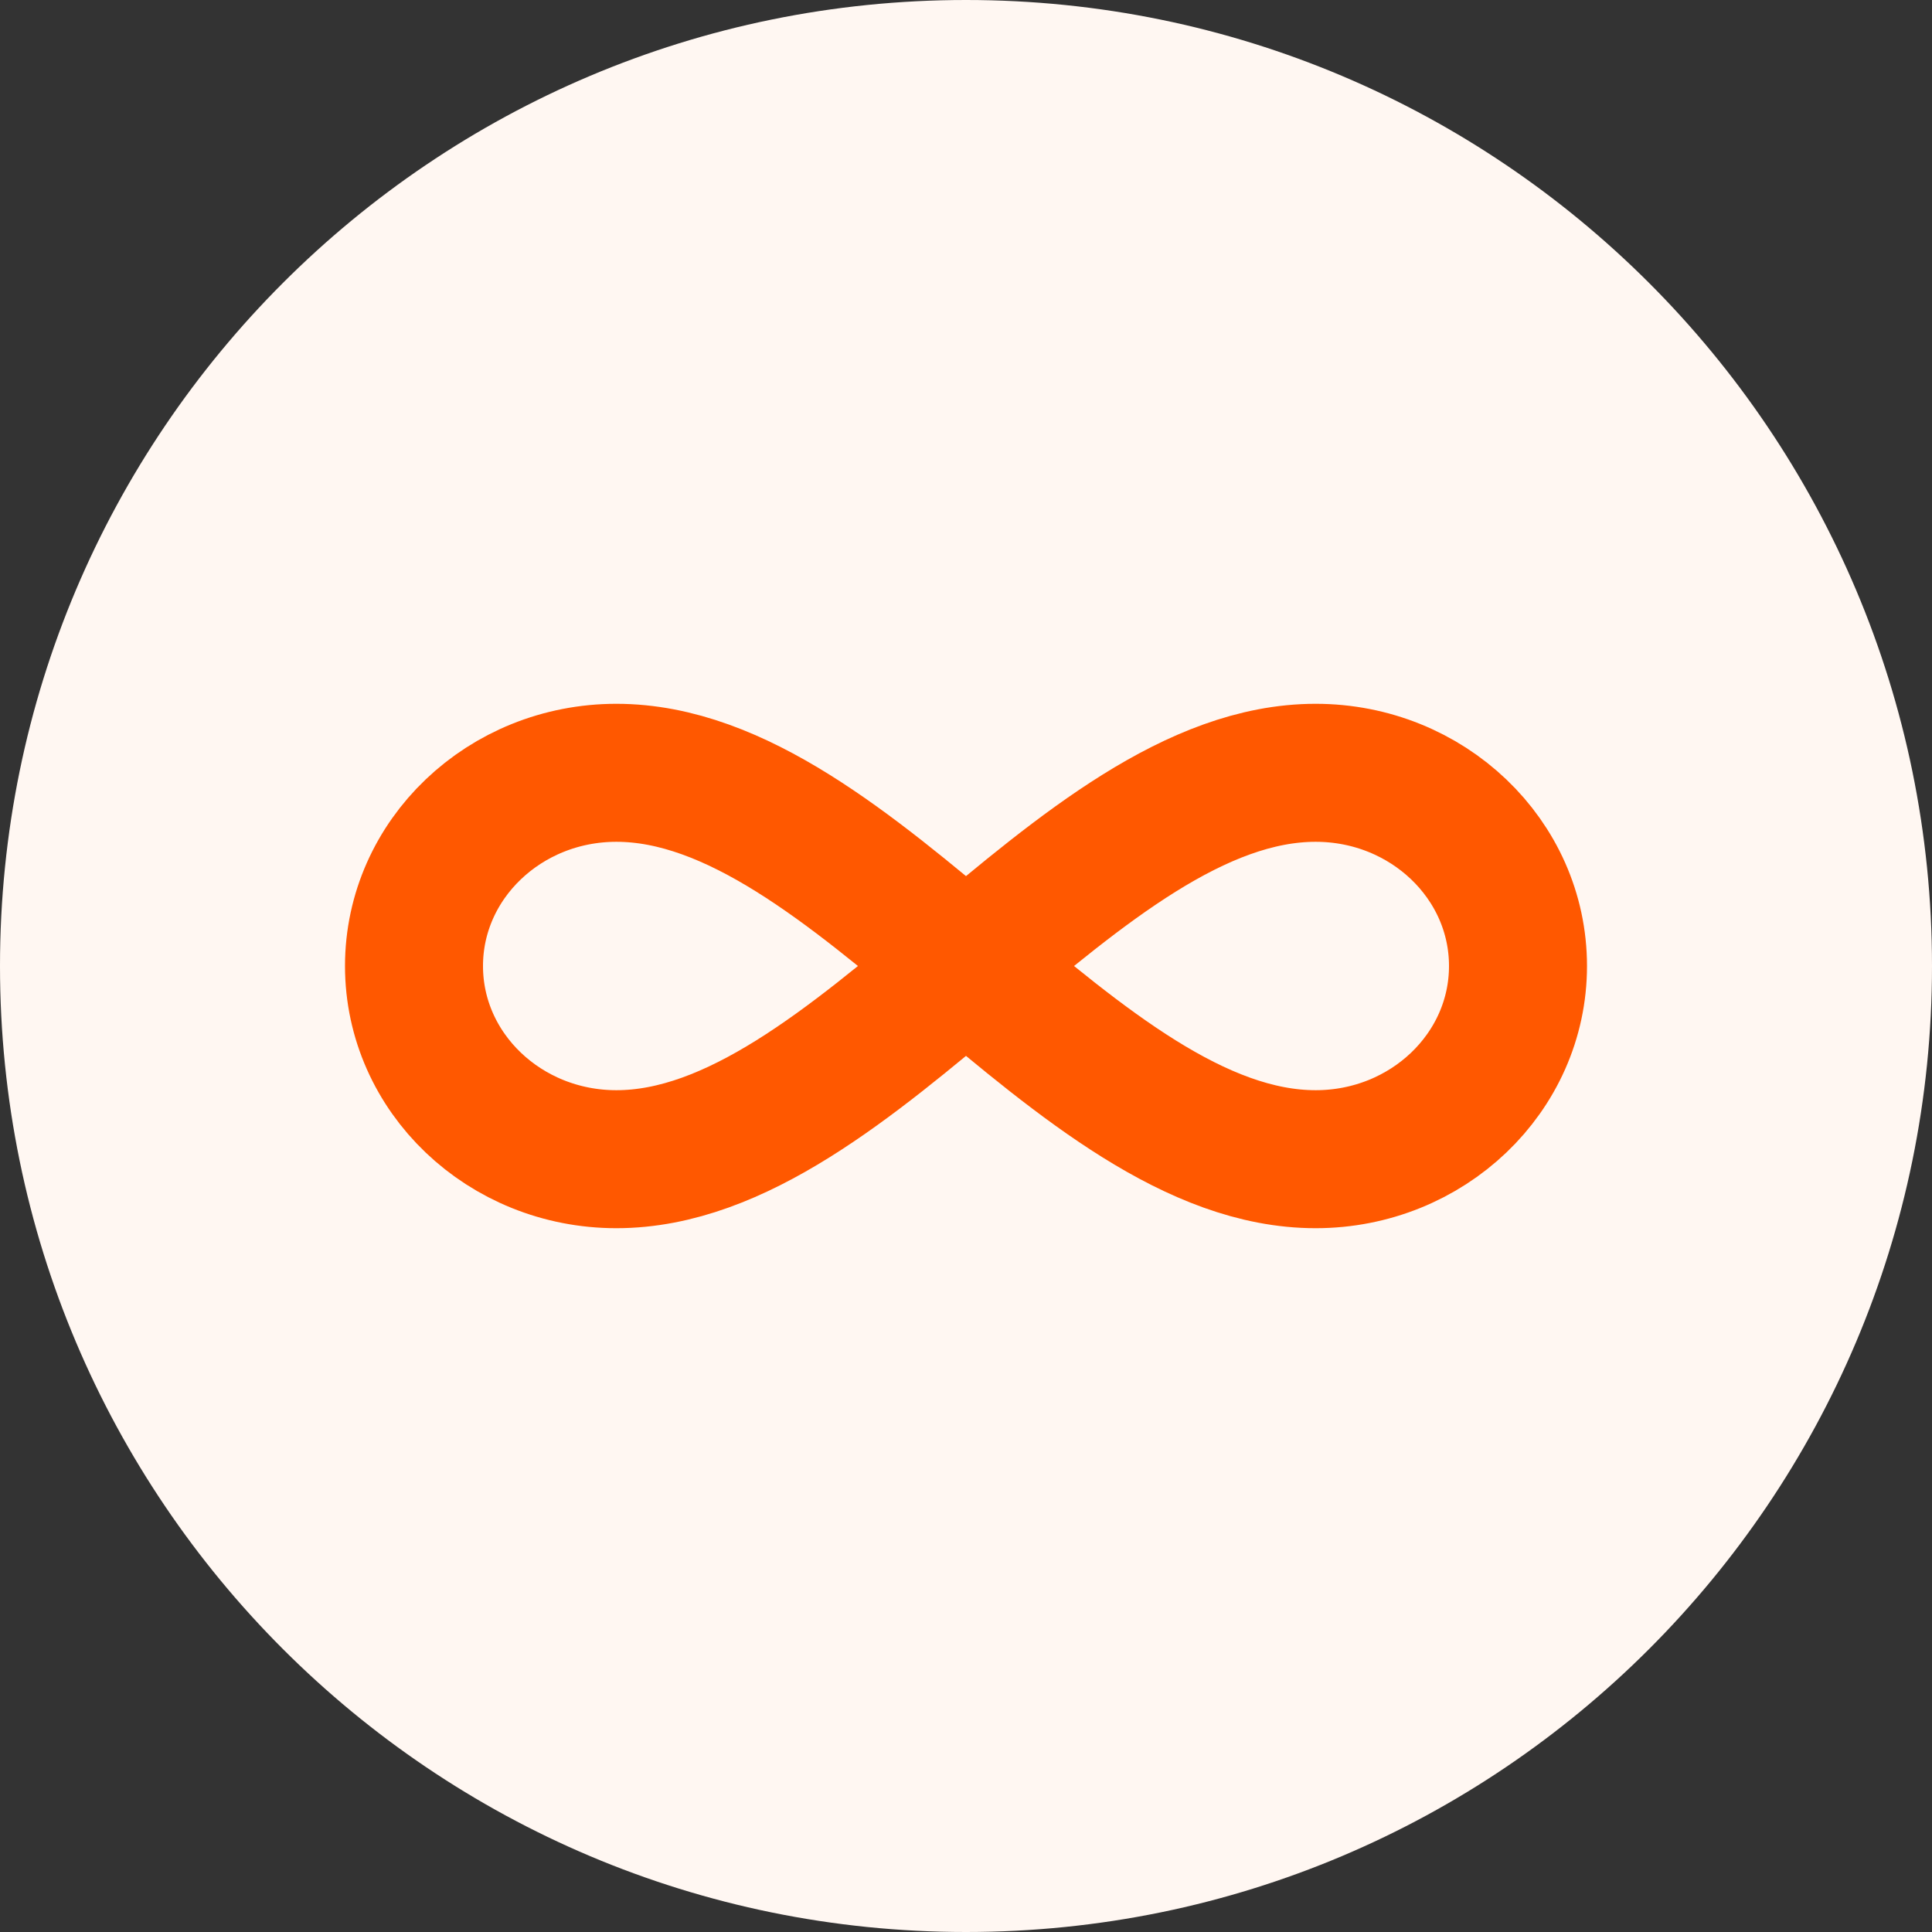
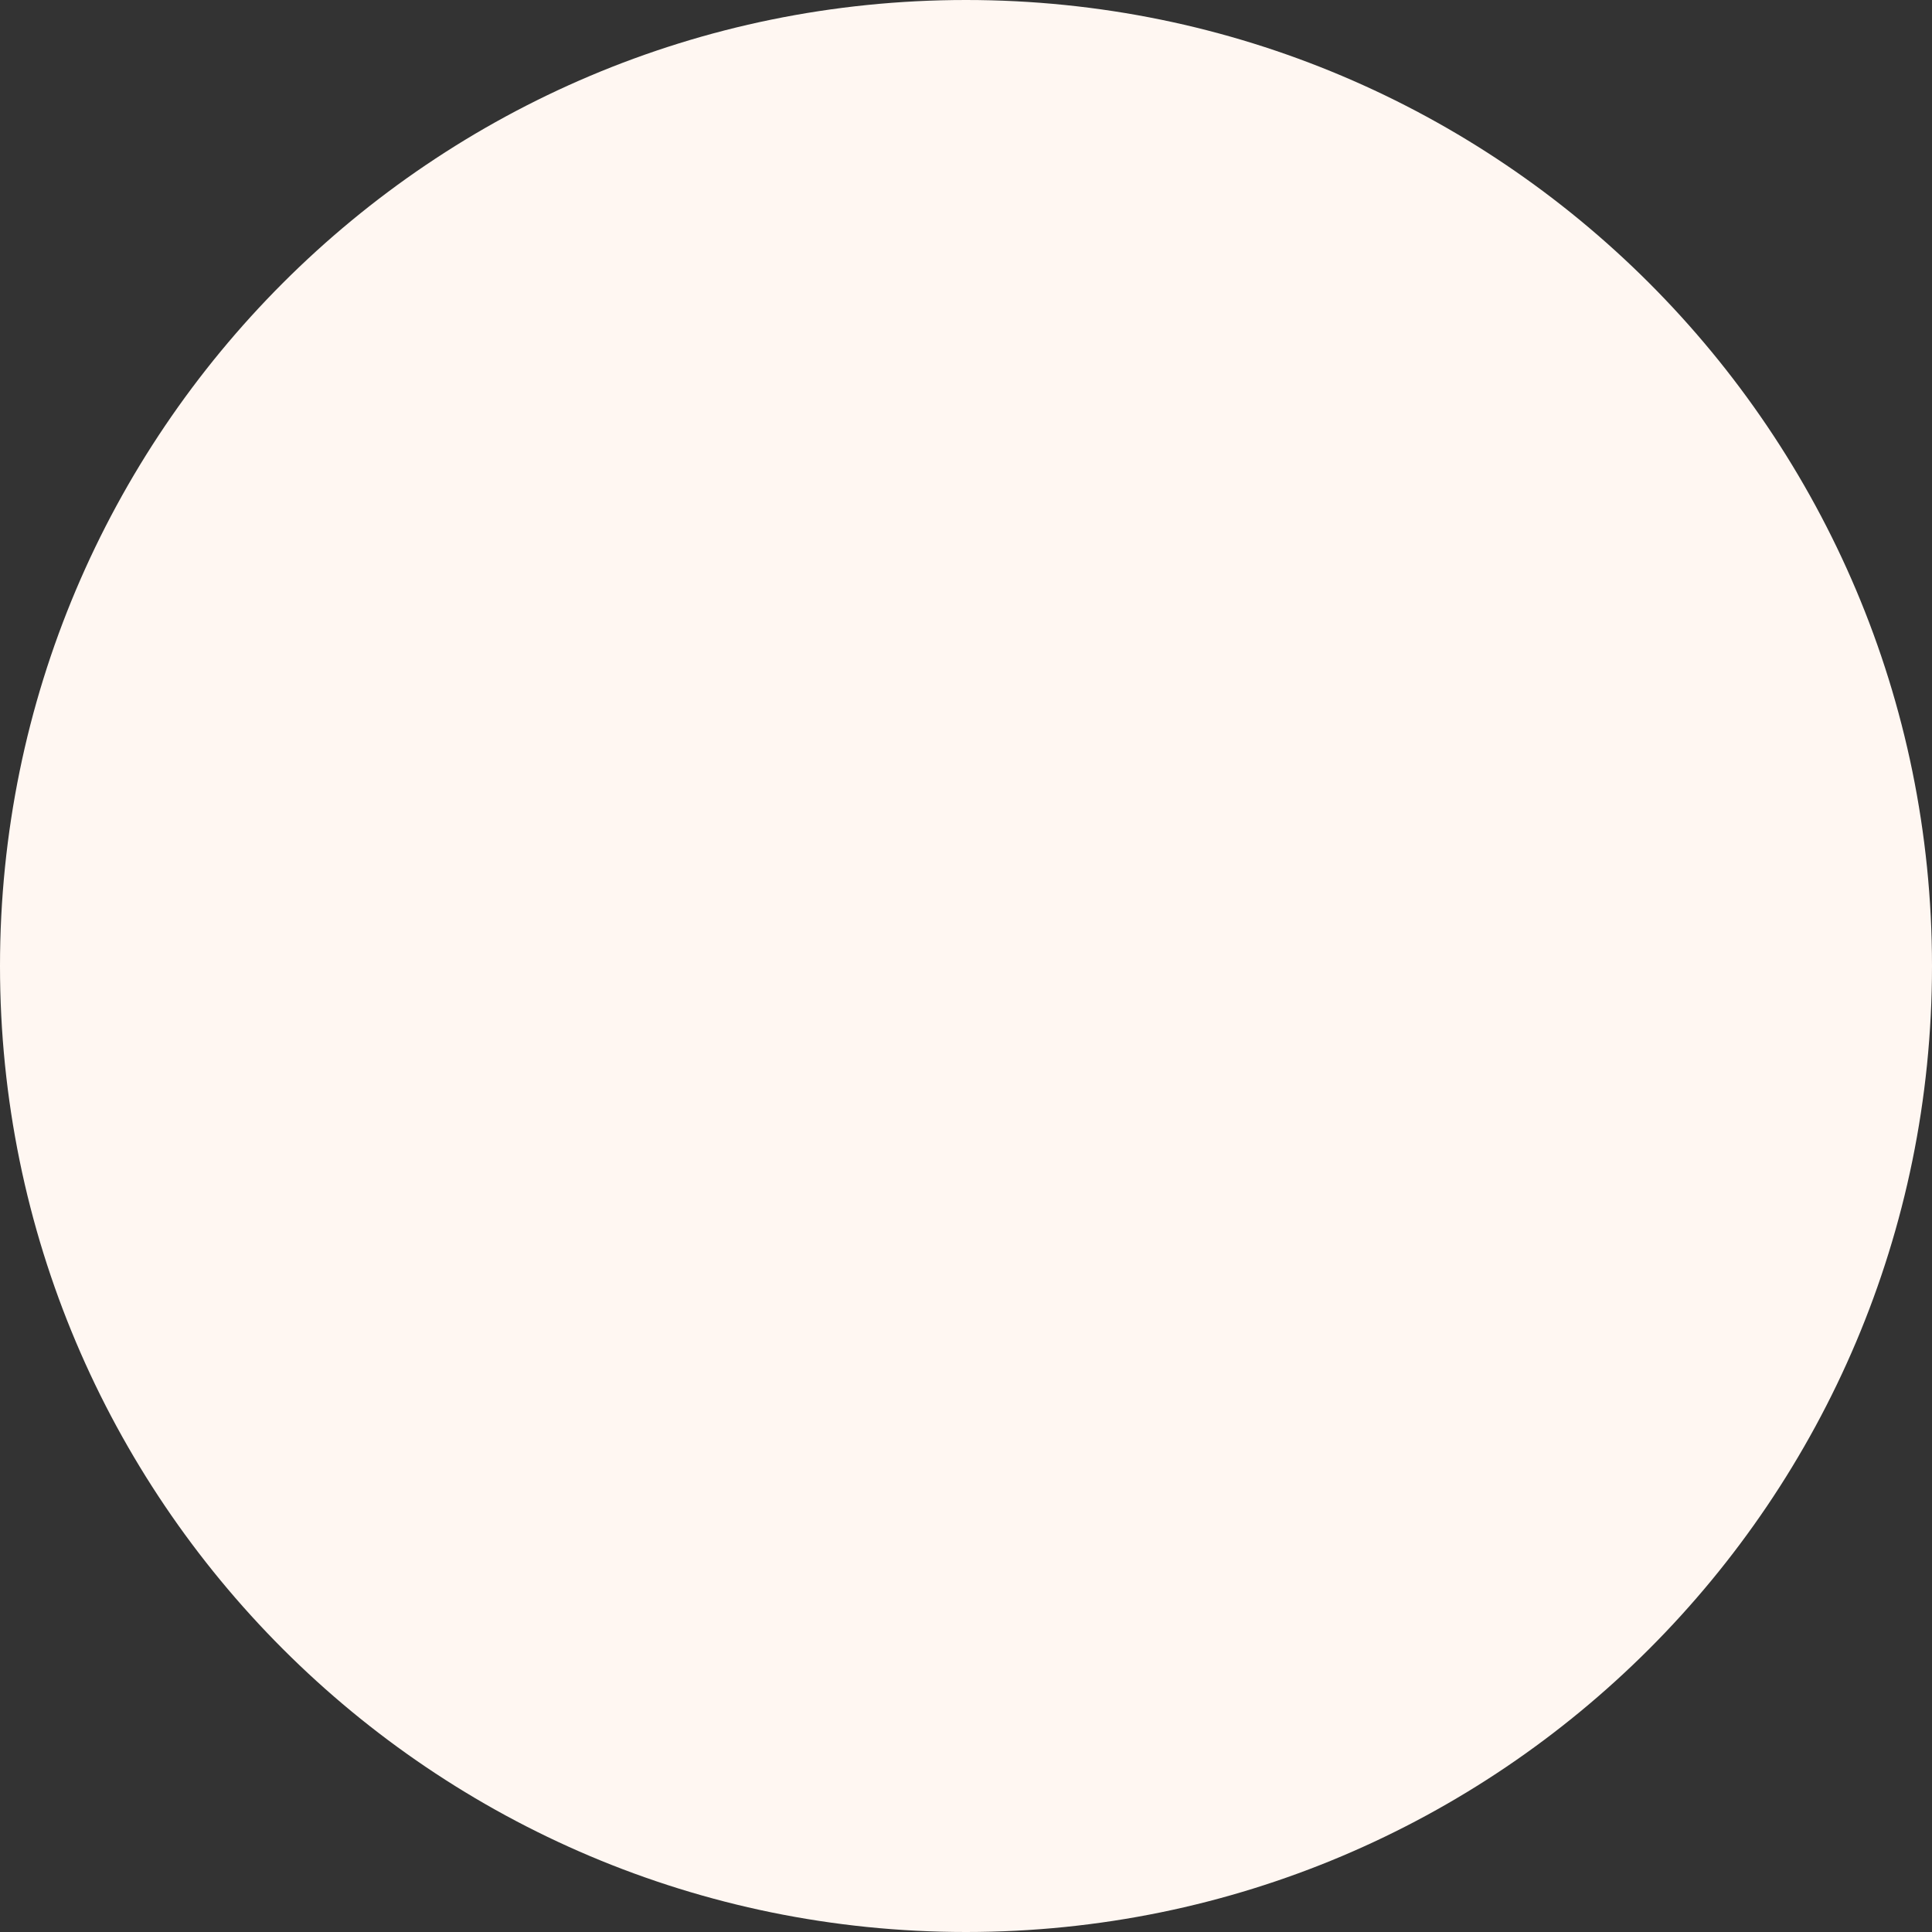
<svg xmlns="http://www.w3.org/2000/svg" width="70" height="70" viewBox="0 0 70 70" fill="none">
  <rect x="0" y="0" width="70" height="70" fill="#333333" stroke="none" />
  <path d="M35 70C54.33 70 70 54.33 70 35C70 15.67 54.33 0 35 0C15.67 0 0 15.67 0 35C0 54.33 15.67 70 35 70Z" fill="#FFF7F2" />
-   <path d="M22.333 42C18.283 42 15 38.866 15 35C15 31.134 18.283 28 22.333 28C31 28 39 42 47.667 42C51.717 42 55 38.866 55 35C55 31.134 51.717 28 47.667 28C39 28 31 42 22.333 42Z" stroke="#FF5800" stroke-width="5" stroke-miterlimit="10" stroke-linecap="square" />
</svg>